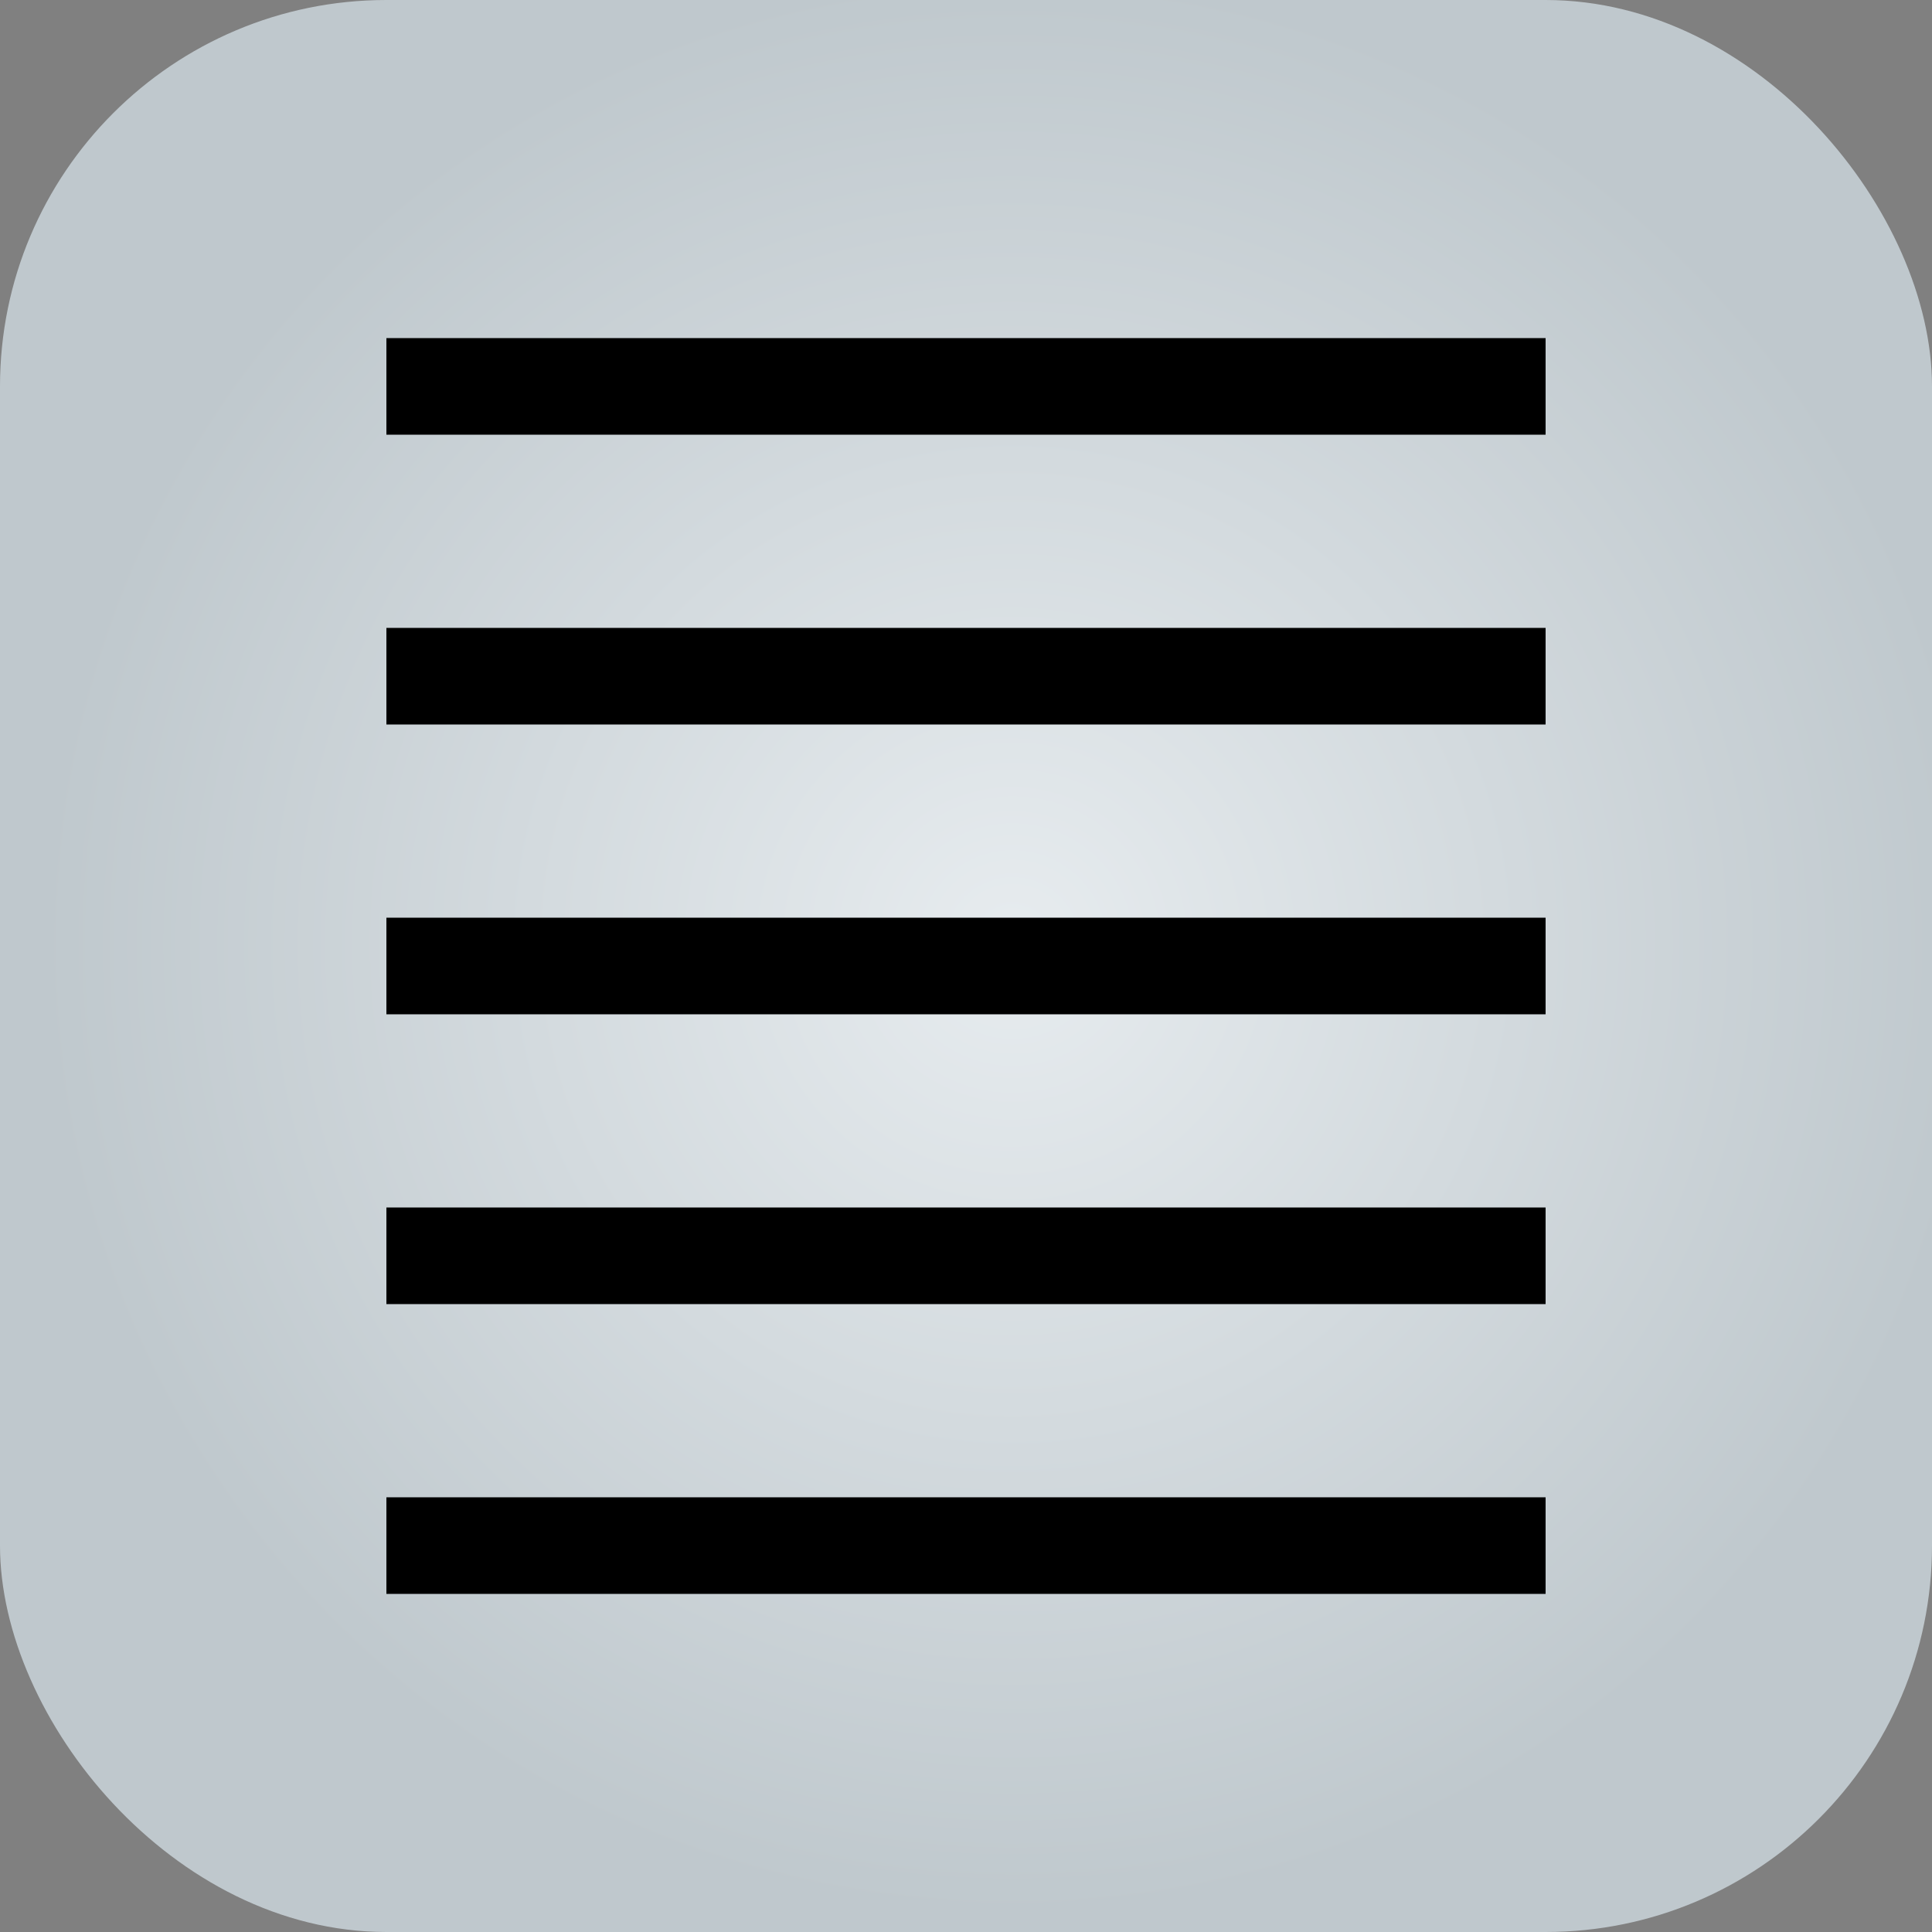
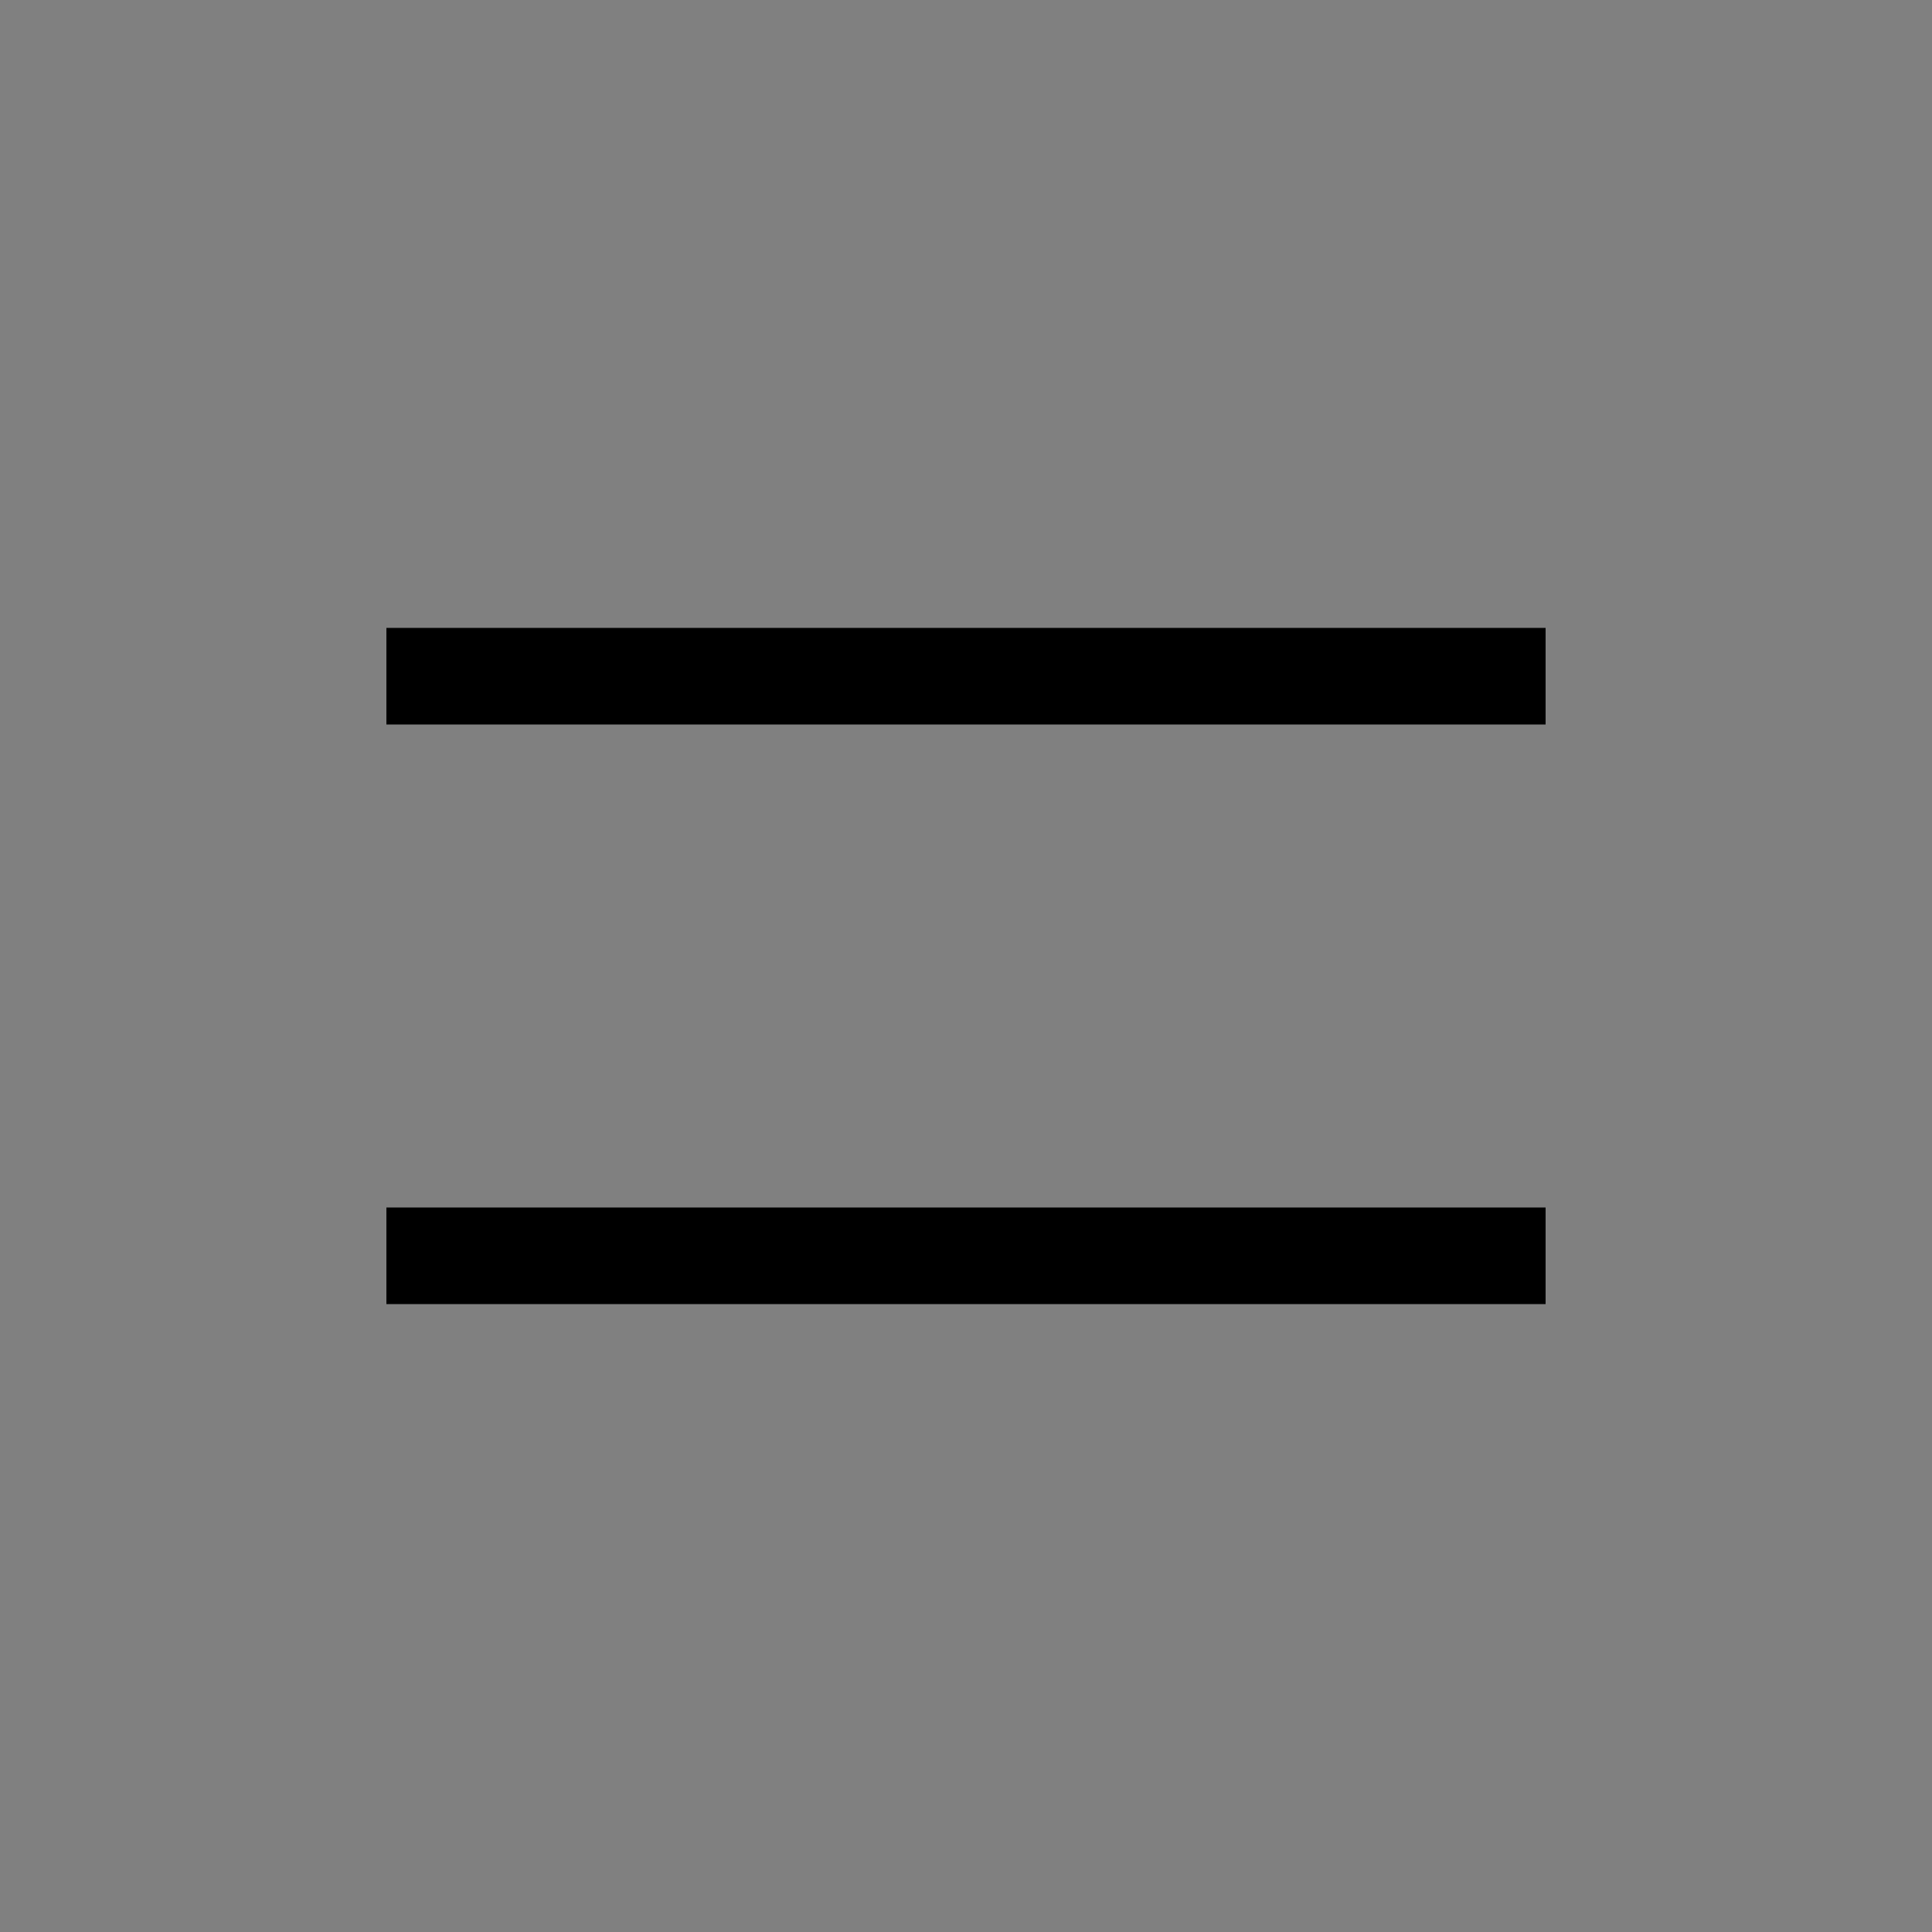
<svg xmlns="http://www.w3.org/2000/svg" id="back" viewBox="0 0 40 40">
  <rect x="0" y="0" width="40" height="40" fill="#808080" stroke="none" />
  <defs>
    <style>.cls-1{fill:url(#radial-gradient);}.cls-2{fill:none;stroke:#000;stroke-width:2px;}</style>
    <radialGradient id="radial-gradient" cx="437.84" cy="-201.6" r="41" gradientTransform="translate(-193.58 118.34) scale(0.49)" gradientUnits="userSpaceOnUse">
      <stop offset="0" stop-color="#e7ecef" />
      <stop offset="1" stop-color="#bfc8cd" />
    </radialGradient>
  </defs>
  <title>icon-justify</title>
-   <rect class="cls-1" width="40" height="40" rx="8" ry="8" />
-   <line class="cls-2" x1="8" y1="8" x2="32" y2="8" />
  <line class="cls-2" x1="8" y1="14" x2="32" y2="14" />
-   <line class="cls-2" x1="8" y1="20" x2="32" y2="20" />
  <line class="cls-2" x1="8" y1="26" x2="32" y2="26" />
-   <line class="cls-2" x1="8" y1="32" x2="32" y2="32" />
</svg>